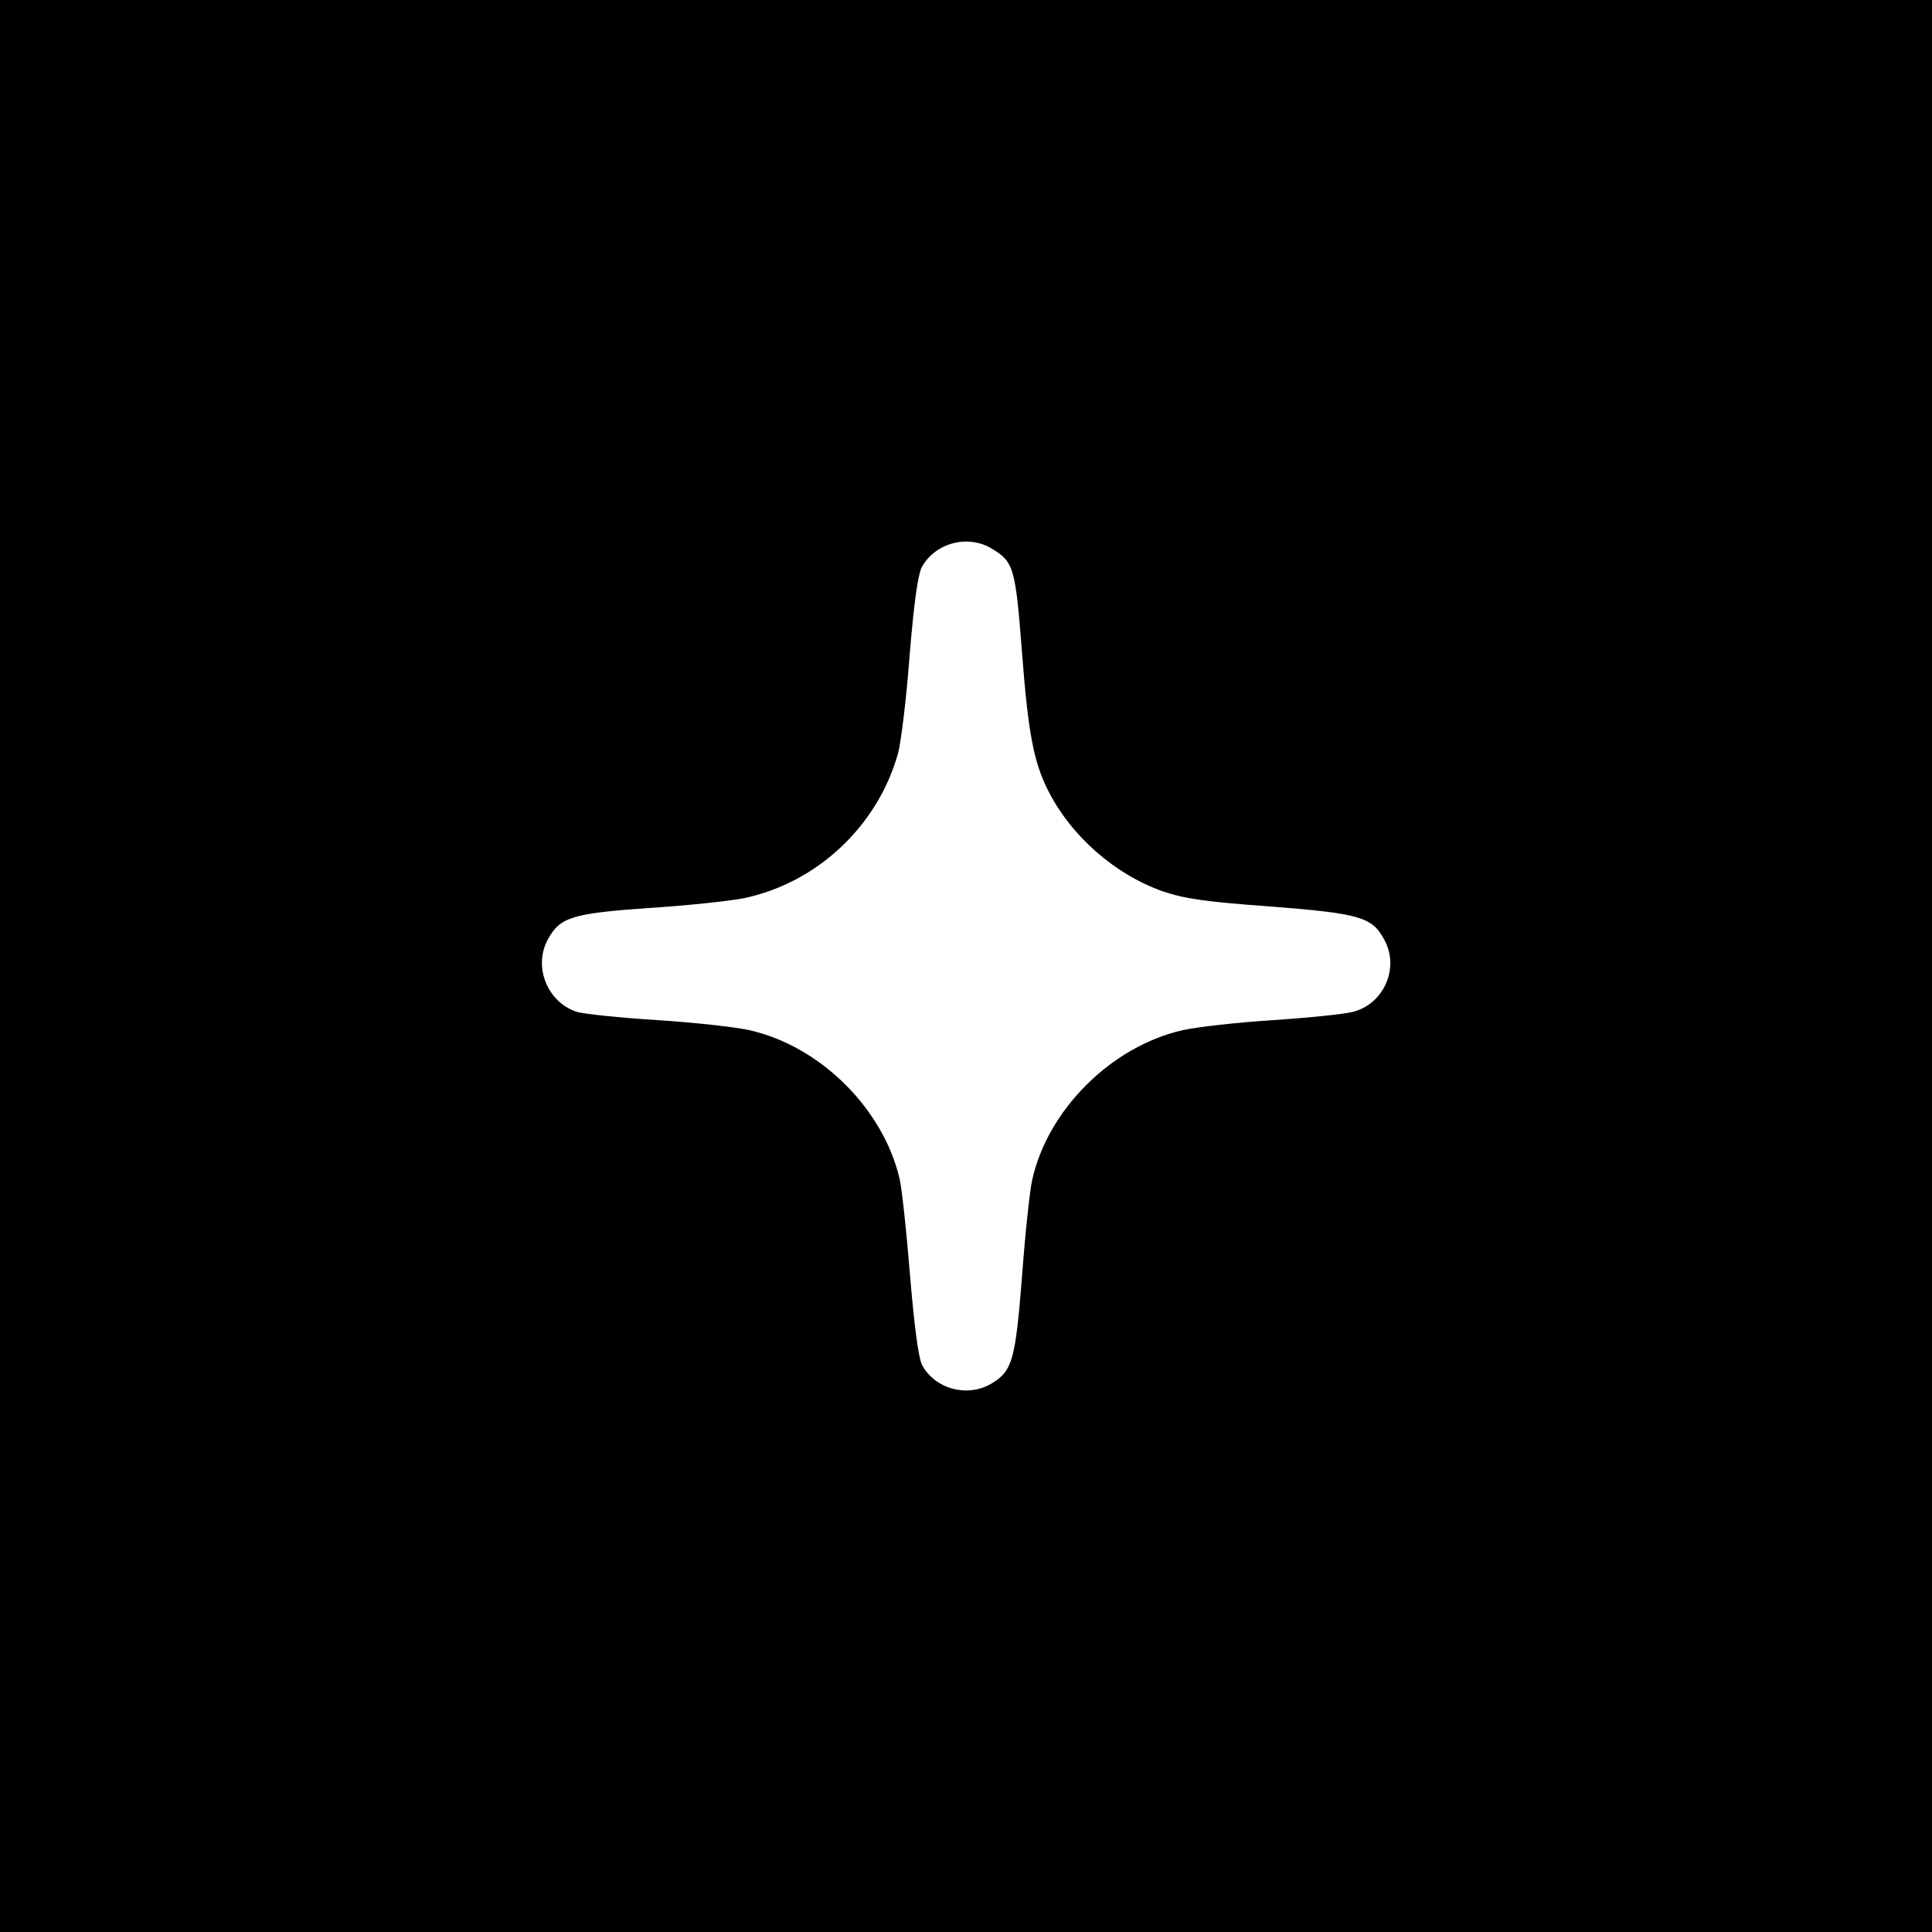
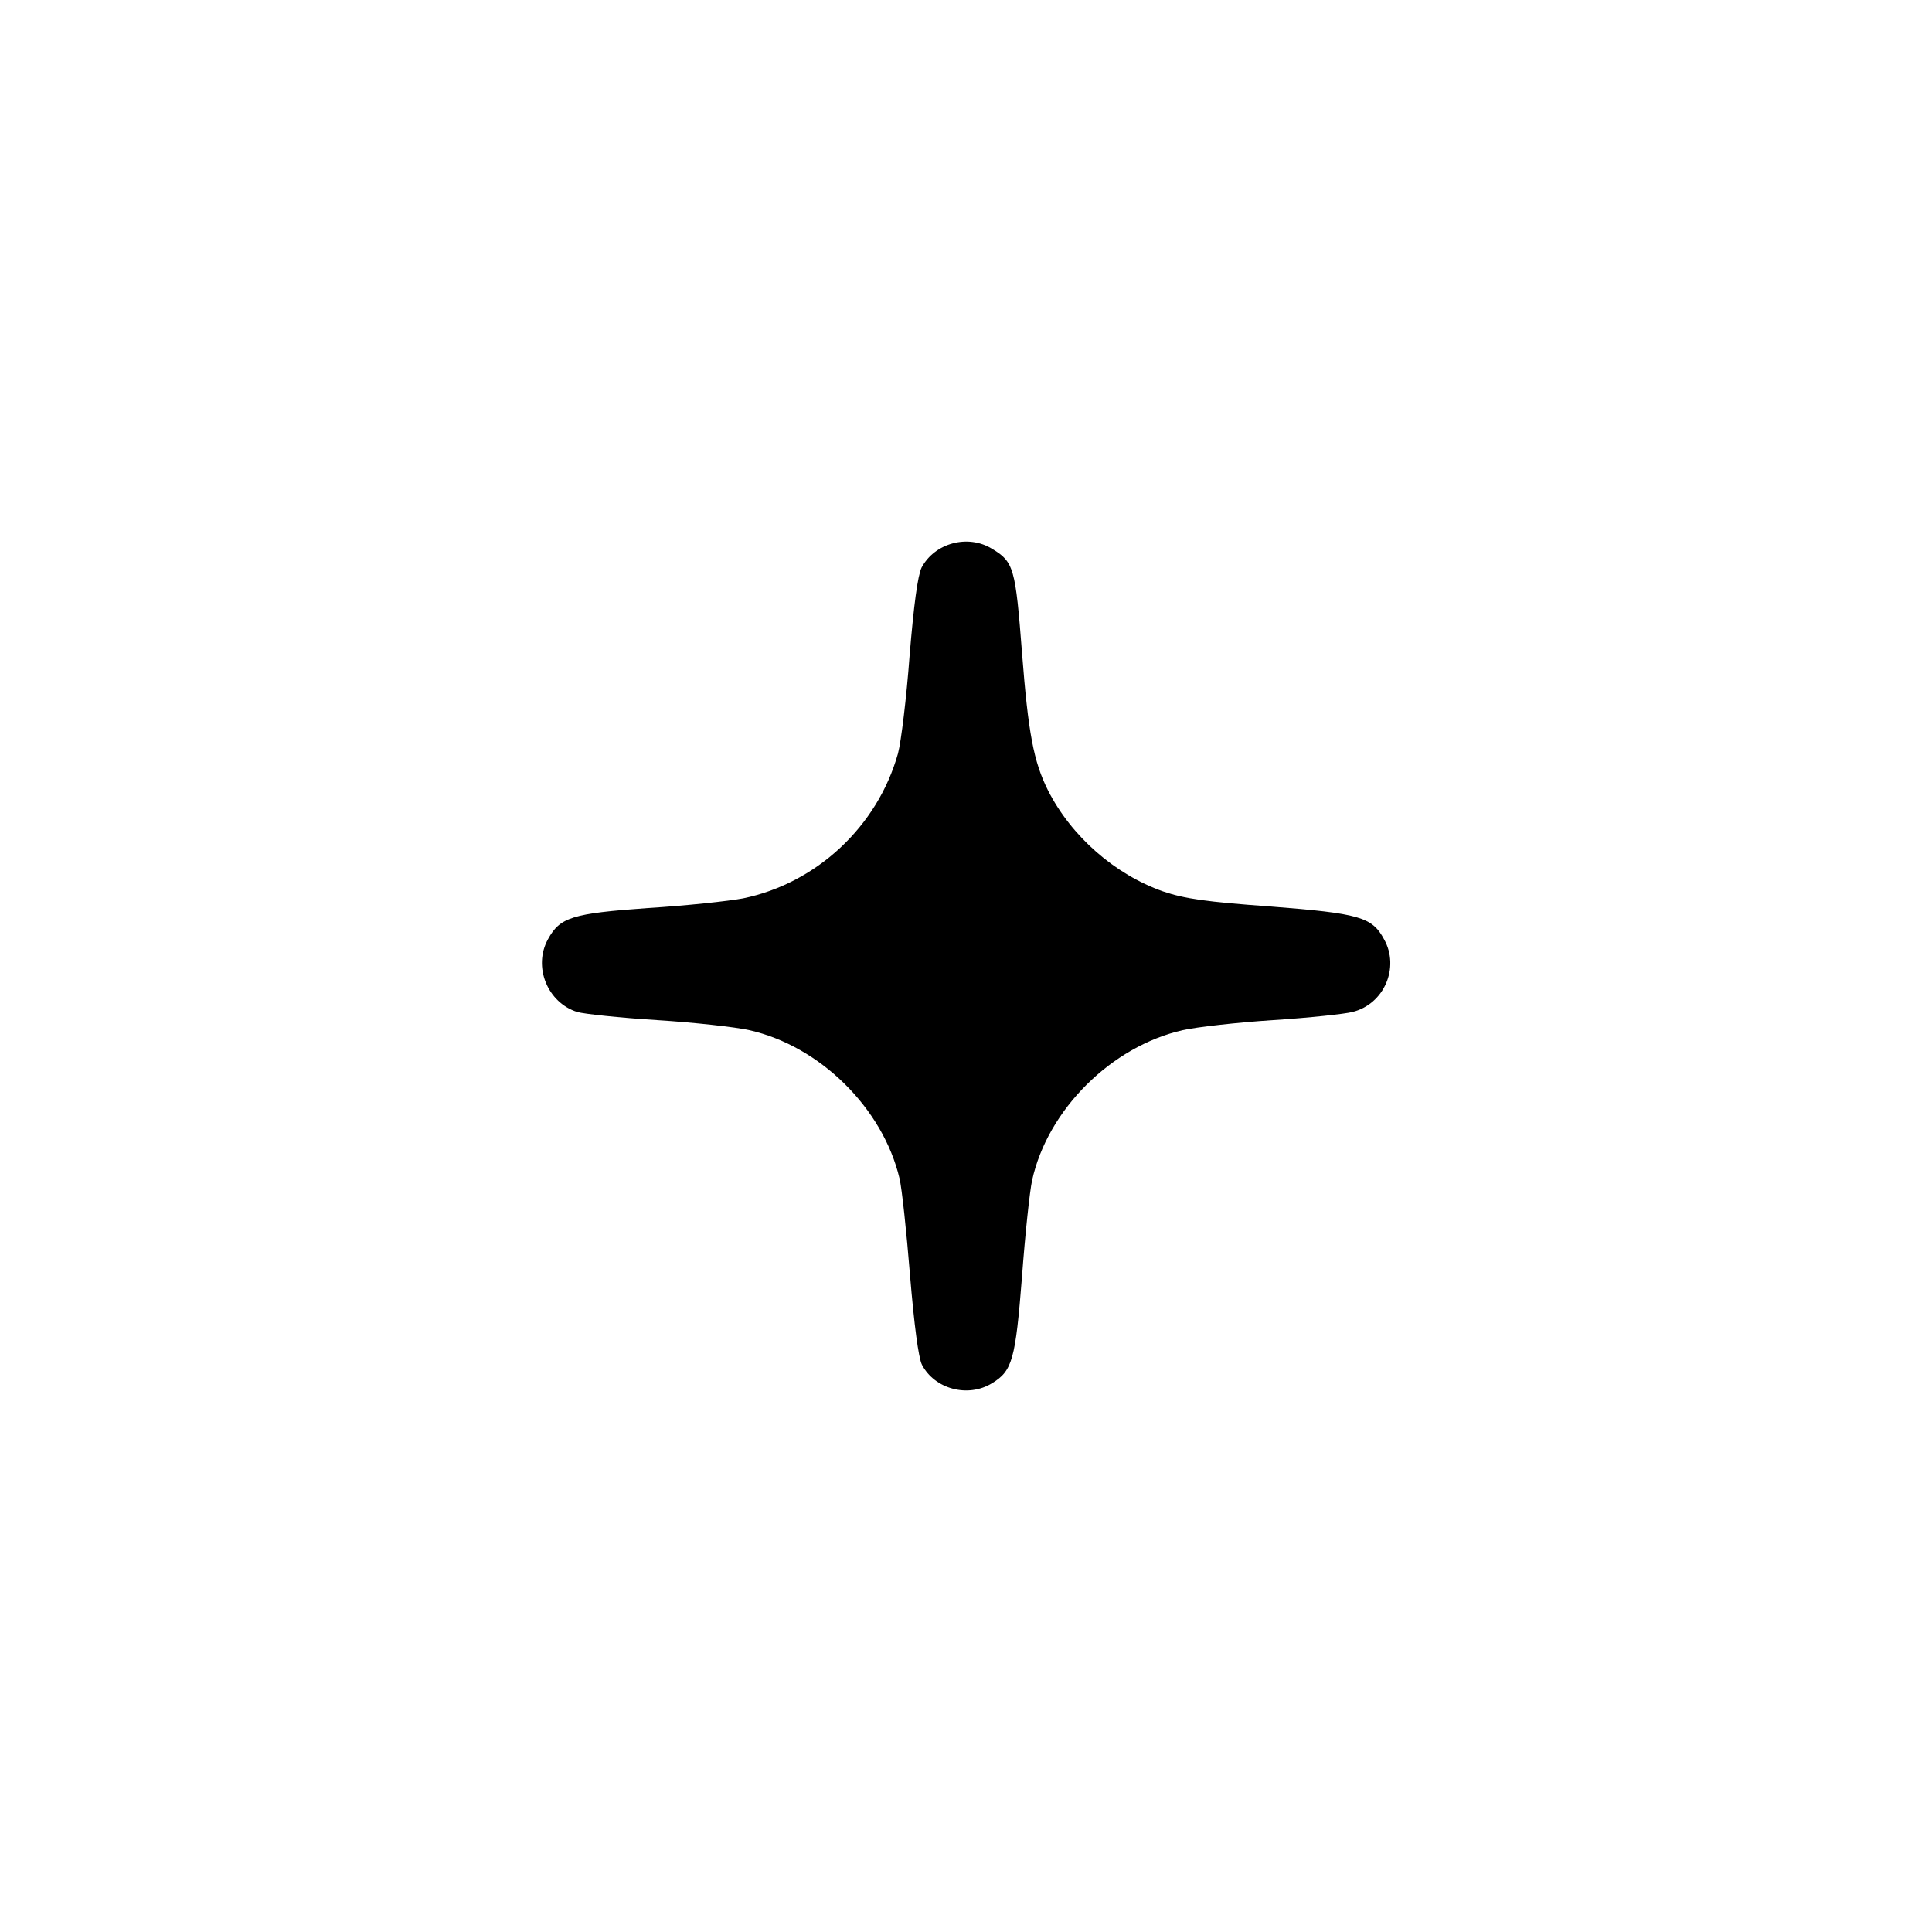
<svg xmlns="http://www.w3.org/2000/svg" version="1.0" width="500pt" height="500pt" viewBox="0 0 500 500" preserveAspectRatio="xMidYMid meet">
  <g transform="translate(0,500) scale(0.1,-0.1)" fill="#000000" stroke="none">
-     <path d="M0 2500 l0 -2500 2500 0 2500 0 0 2500 0 2500 -2500 0 -2500 0 0 -2500z m2567 1080 c57 -34 61 -50 78 -270 16 -207 30 -281 67 -355 60 -119 173 -218 298 -262 56 -19 112 -27 278 -39 230 -18 263 -27 294 -85 41 -73 0 -168 -82 -188 -19 -5 -111 -15 -205 -21 -93 -6 -199 -18 -234 -26 -185 -42 -350 -206 -390 -389 -6 -27 -18 -139 -26 -248 -17 -216 -25 -245 -78 -277 -62 -38 -148 -15 -181 48 -9 18 -20 101 -31 233 -9 112 -21 224 -27 249 -43 182 -206 343 -389 384 -35 8 -143 20 -239 26 -96 6 -189 16 -206 21 -77 24 -115 117 -76 188 31 57 62 67 259 81 98 6 209 18 246 25 190 39 348 186 401 375 8 30 22 144 30 253 11 133 21 207 31 228 34 64 120 87 182 49z" />
+     <path d="M0 2500 z m2567 1080 c57 -34 61 -50 78 -270 16 -207 30 -281 67 -355 60 -119 173 -218 298 -262 56 -19 112 -27 278 -39 230 -18 263 -27 294 -85 41 -73 0 -168 -82 -188 -19 -5 -111 -15 -205 -21 -93 -6 -199 -18 -234 -26 -185 -42 -350 -206 -390 -389 -6 -27 -18 -139 -26 -248 -17 -216 -25 -245 -78 -277 -62 -38 -148 -15 -181 48 -9 18 -20 101 -31 233 -9 112 -21 224 -27 249 -43 182 -206 343 -389 384 -35 8 -143 20 -239 26 -96 6 -189 16 -206 21 -77 24 -115 117 -76 188 31 57 62 67 259 81 98 6 209 18 246 25 190 39 348 186 401 375 8 30 22 144 30 253 11 133 21 207 31 228 34 64 120 87 182 49z" />
  </g>
</svg>